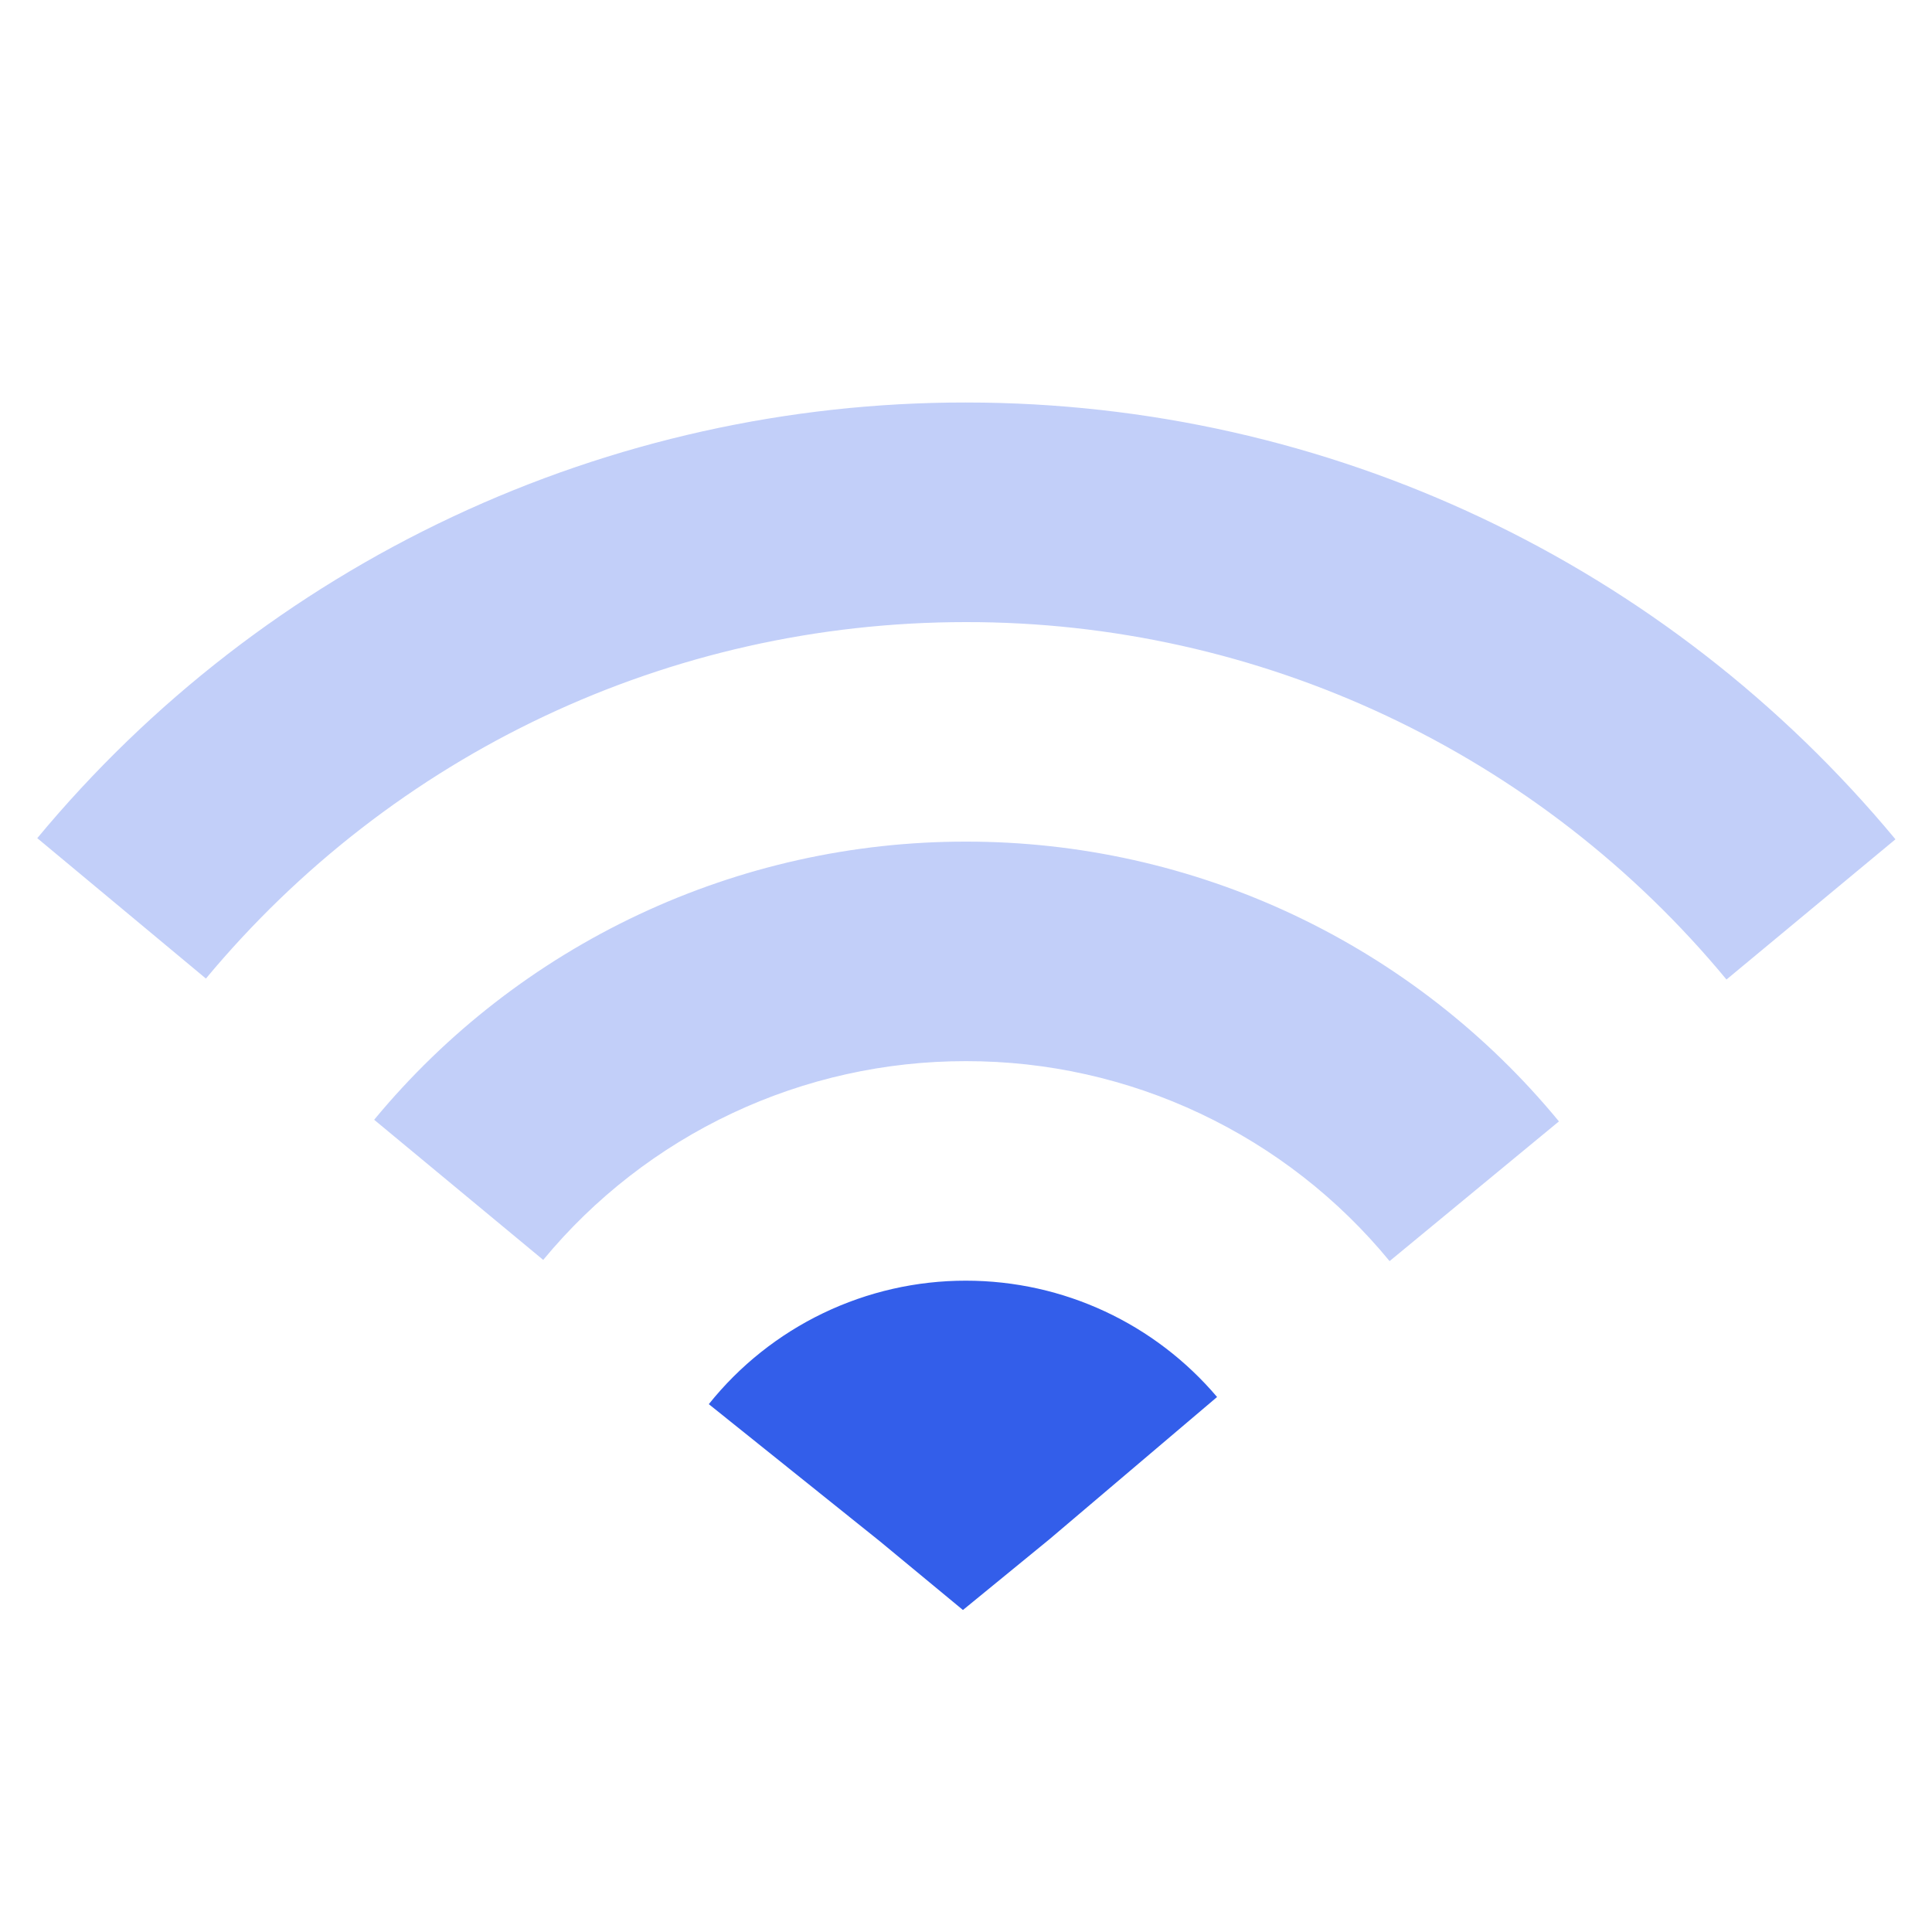
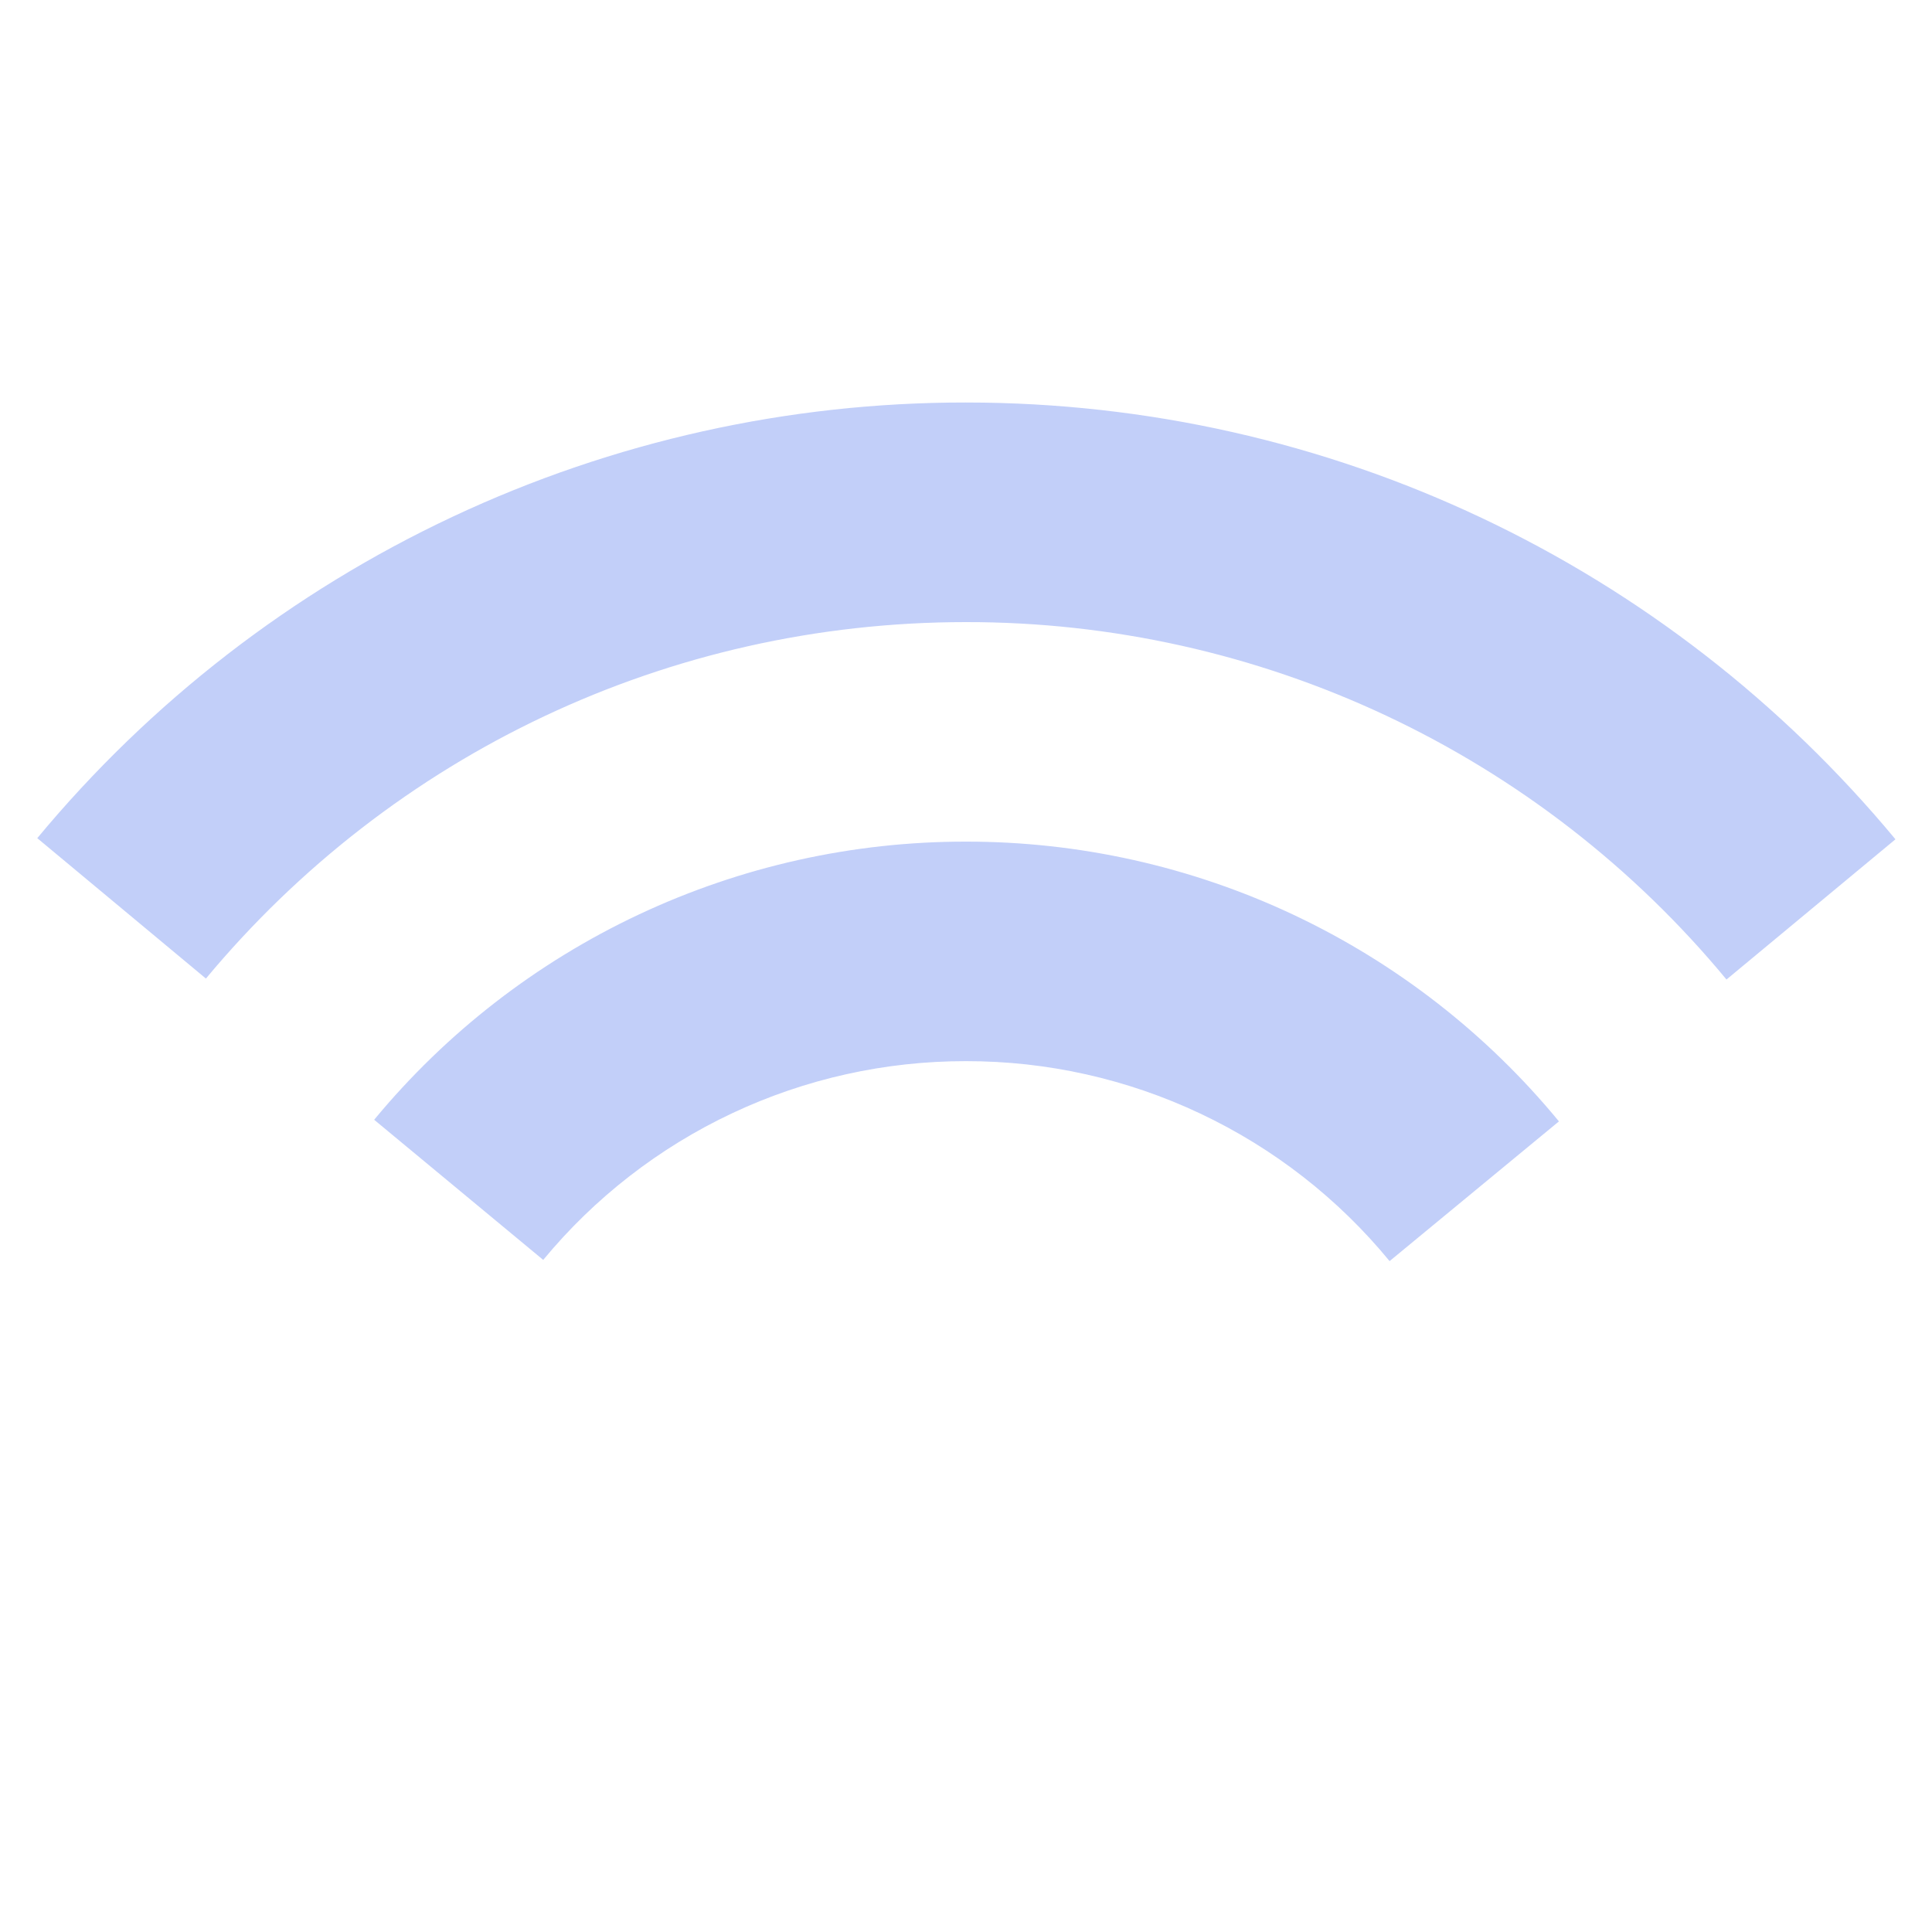
<svg xmlns="http://www.w3.org/2000/svg" width="48" height="48" viewBox="0 0 48 48" fill="none">
  <path opacity="0.3" fill-rule="evenodd" clip-rule="evenodd" d="M38.732 27.86L34.524 31.332C33.246 29.776 31.639 28.524 29.818 27.665C27.998 26.805 26.009 26.361 23.996 26.364C21.99 26.362 20.008 26.803 18.193 27.657C16.377 28.511 14.773 29.756 13.496 31.302L9.296 27.82C11.085 25.656 13.331 23.915 15.873 22.72C18.414 21.526 21.188 20.907 23.996 20.91C26.813 20.907 29.596 21.529 32.144 22.731C34.693 23.934 36.942 25.686 38.732 27.862V27.86ZM47.092 20.852L42.894 24.336C40.593 21.554 37.706 19.316 34.439 17.78C31.172 16.245 27.606 15.451 23.996 15.456C16.606 15.456 9.756 18.738 5.116 24.312L0.926 20.824C3.738 17.434 7.264 14.706 11.252 12.835C15.239 10.964 19.591 9.996 23.996 10C33.038 10 41.428 14.028 47.092 20.852Z" fill="#335EEA" />
-   <path fill-rule="evenodd" clip-rule="evenodd" d="M30.238 34.708L26.078 38.238L23.924 40L21.866 38.298L17.61 34.886C18.376 33.928 19.348 33.155 20.453 32.624C21.559 32.093 22.77 31.817 23.996 31.818C26.43 31.818 28.696 32.89 30.238 34.708Z" fill="#335EEA" />
</svg>